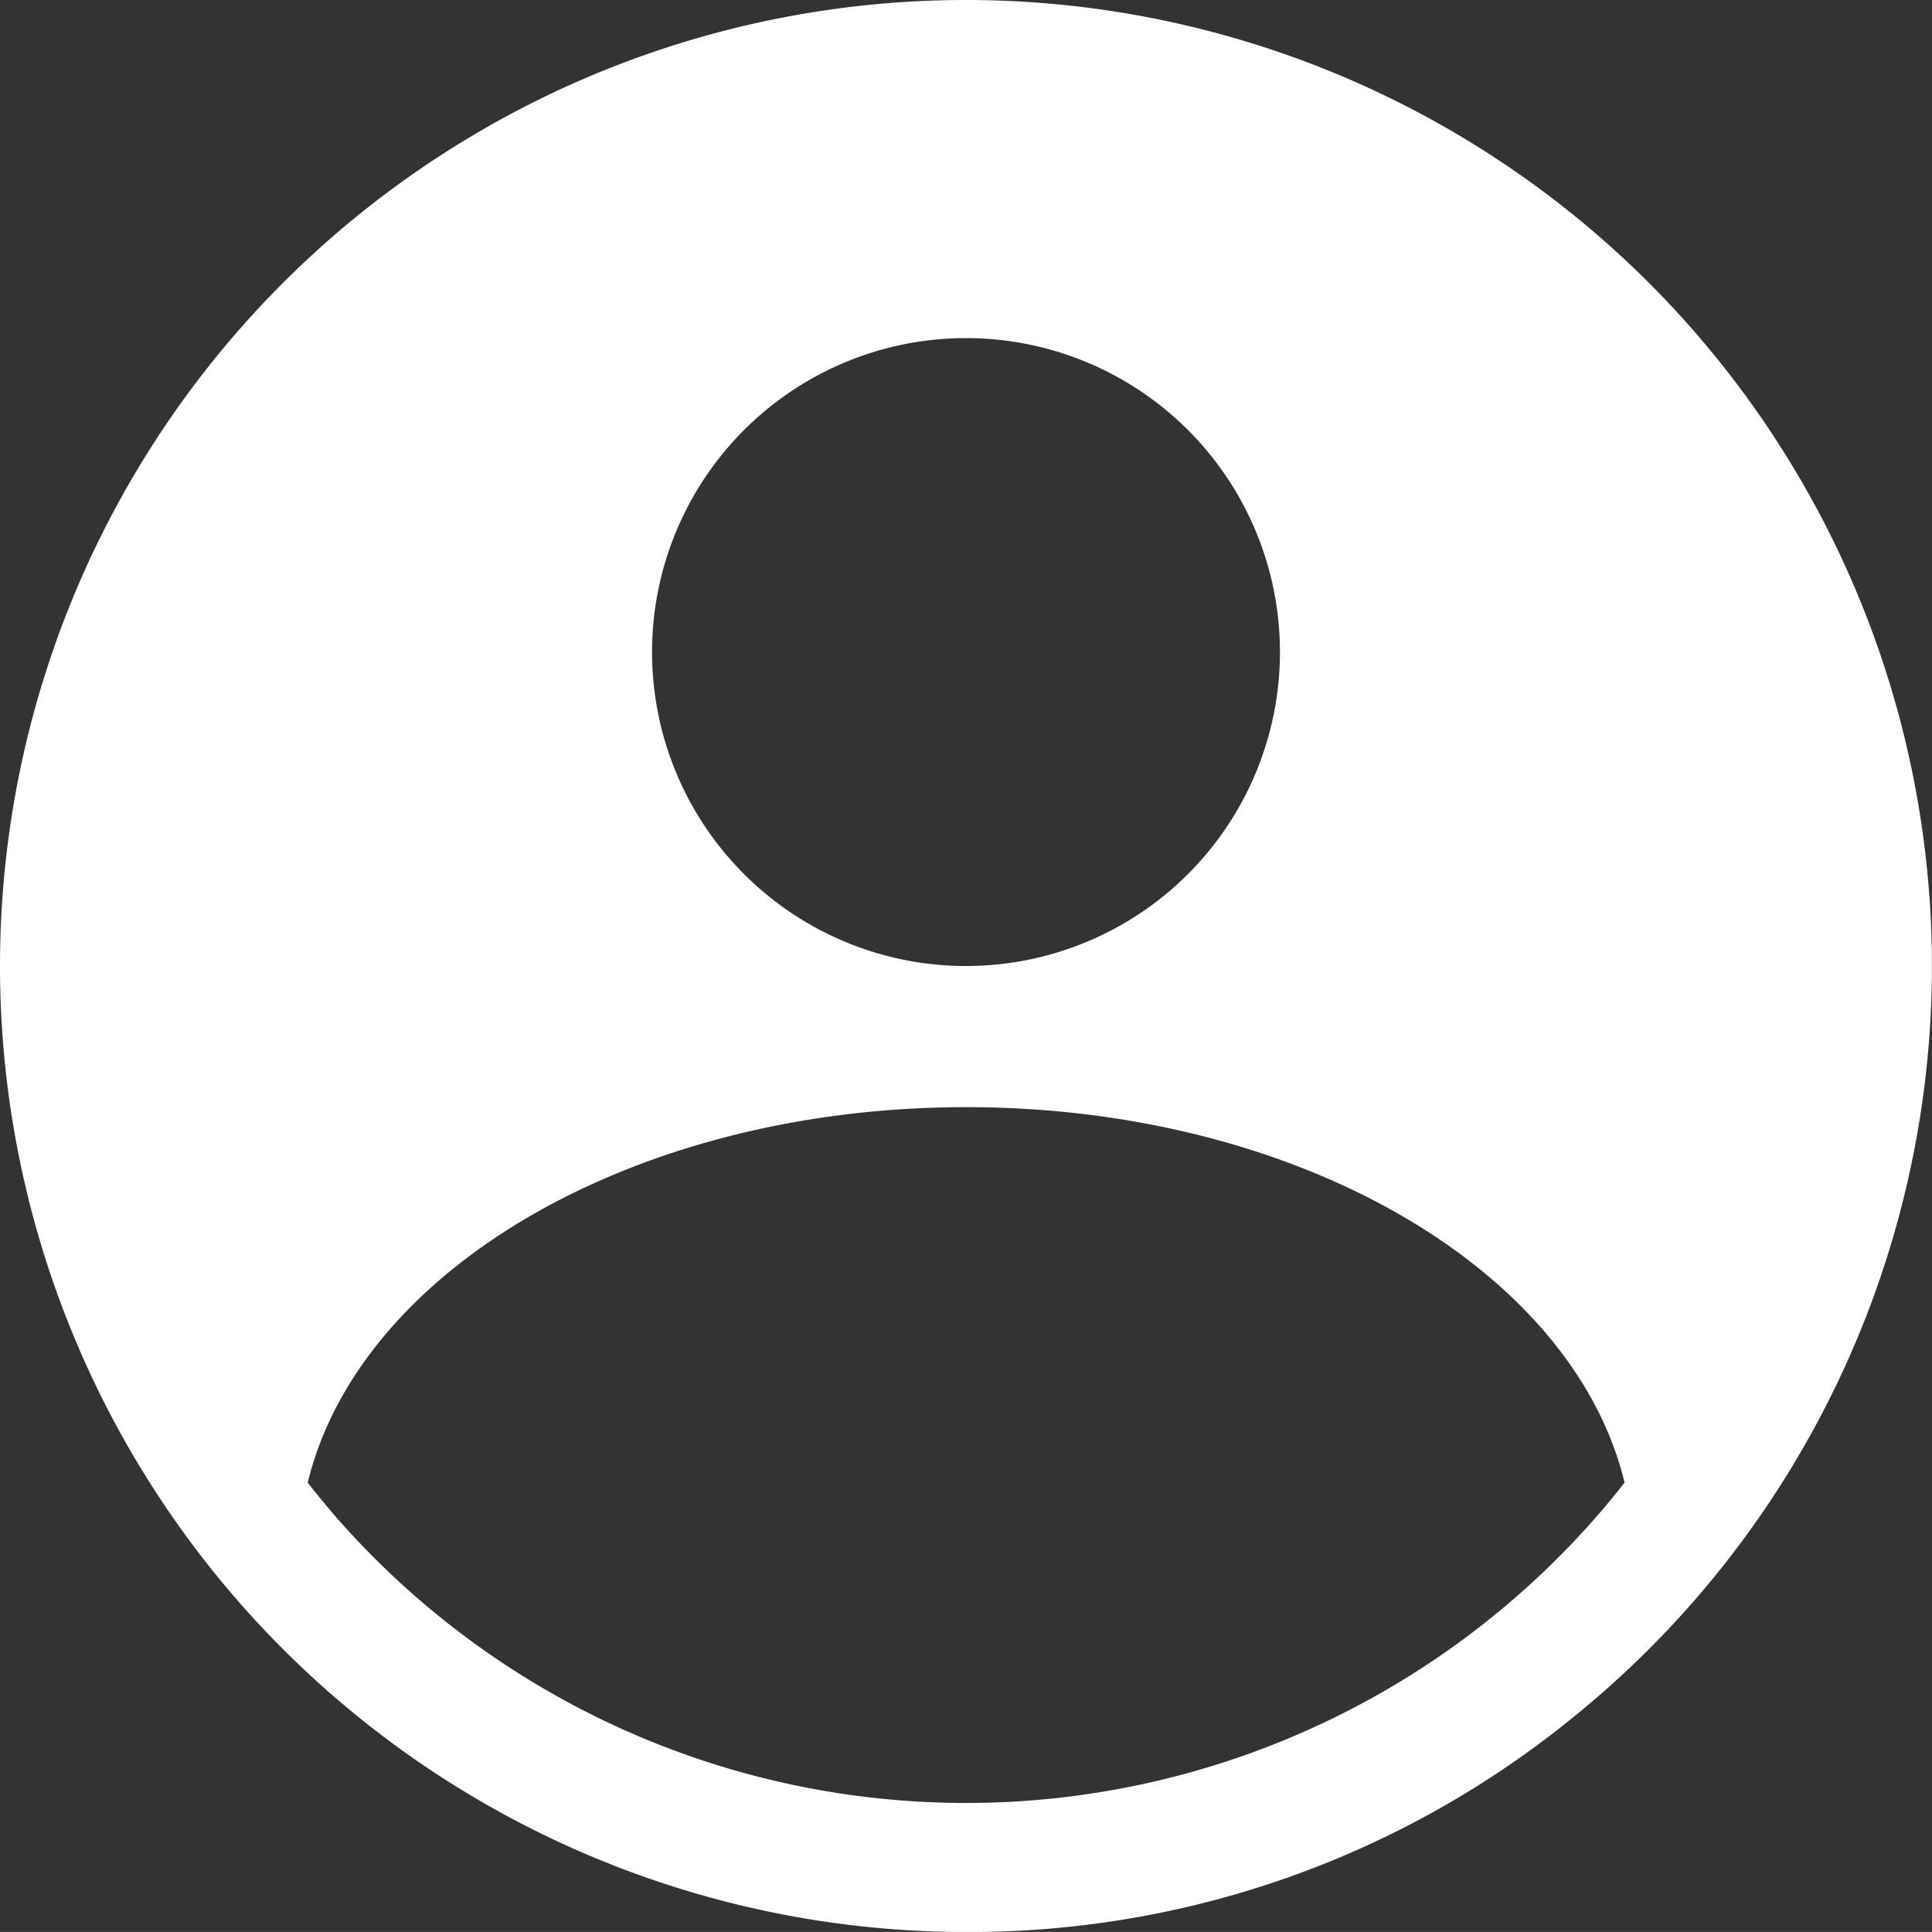
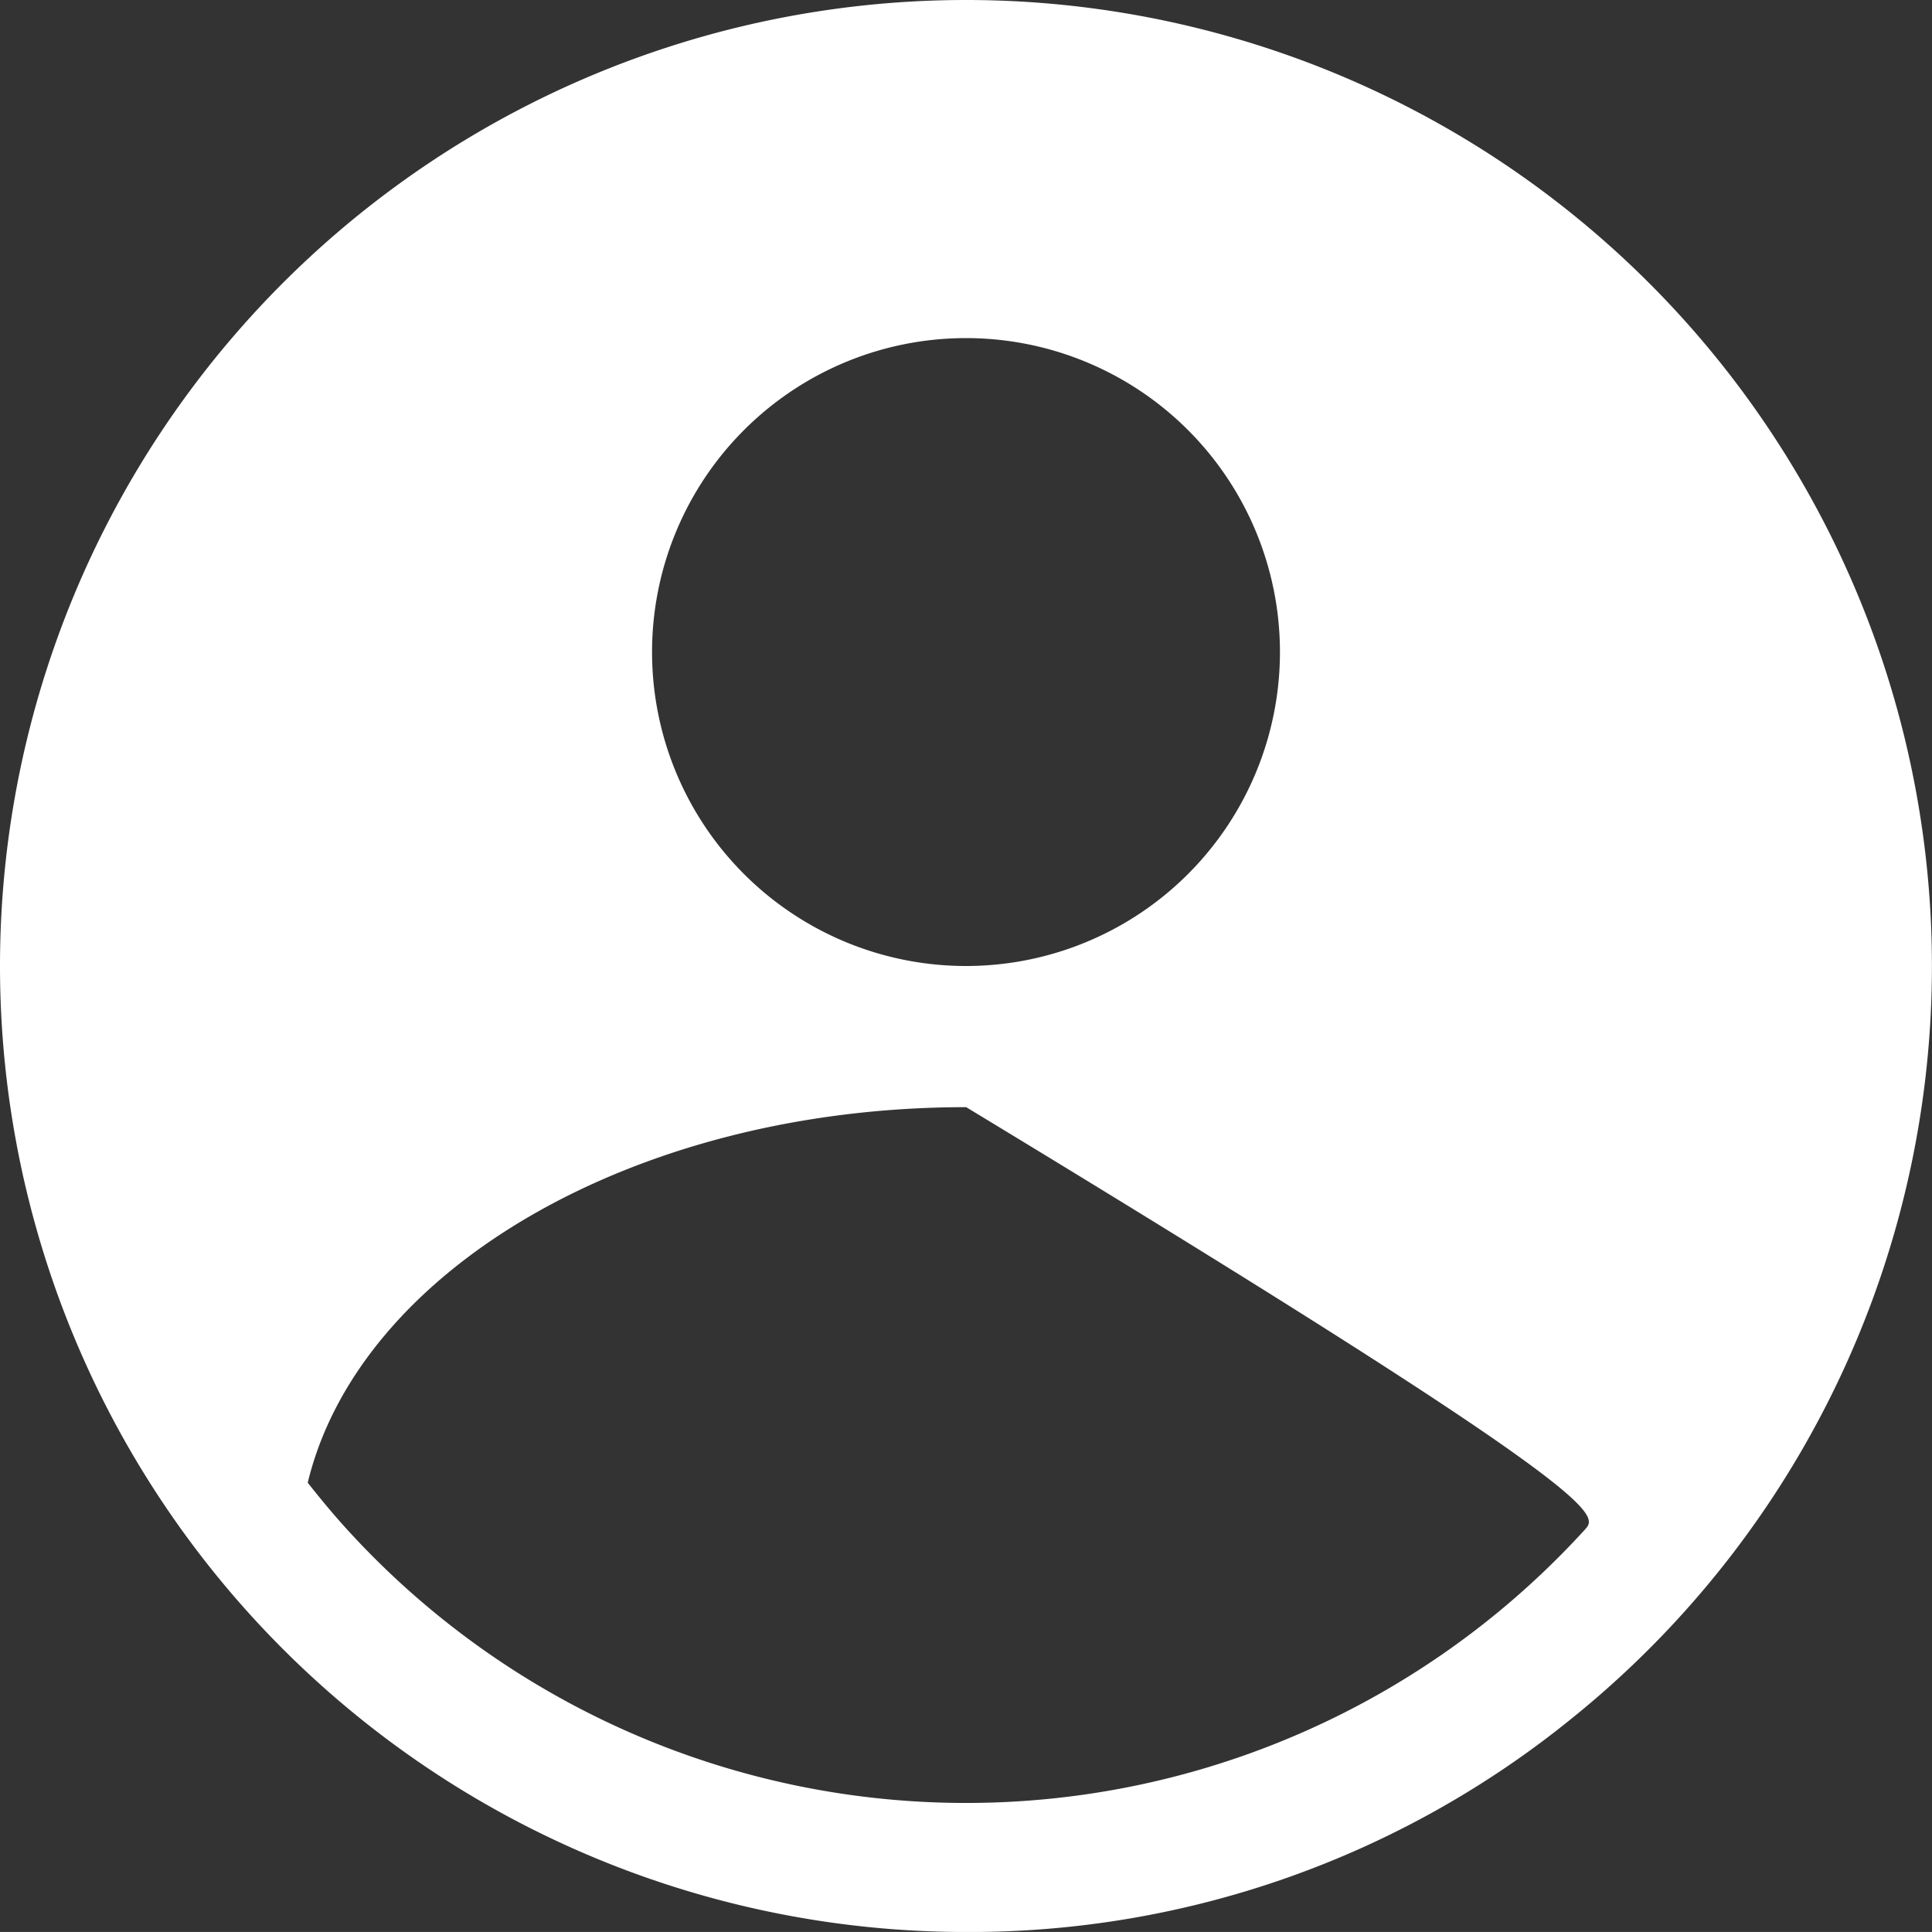
<svg xmlns="http://www.w3.org/2000/svg" width="32" height="31.999" viewBox="0 0 32 31.999">
  <rect x="0" y="0" width="32" height="31.999" fill="#333333" stroke="none" />
  <defs>
    <style>.a{fill:#fff;}</style>
  </defs>
  <g transform="translate(-5 -5)">
-     <path class="a" d="M21,5a16,16,0,1,0,0,32,15.819,15.819,0,0,0,10.03-3.535A16,16,0,0,0,21,5Zm0,5.6a5.2,5.2,0,1,1-5.2,5.2A5.2,5.2,0,0,1,21,10.6ZM31.251,30.335a13.866,13.866,0,0,1-20.5,0c-.229-.251-.445-.512-.654-.777.851-3.525,5.407-6.22,10.906-6.22s10.053,2.694,10.905,6.219C31.7,29.823,31.48,30.084,31.251,30.335Z" />
+     <path class="a" d="M21,5a16,16,0,1,0,0,32,15.819,15.819,0,0,0,10.03-3.535A16,16,0,0,0,21,5Zm0,5.6a5.2,5.2,0,1,1-5.2,5.2A5.2,5.2,0,0,1,21,10.6ZM31.251,30.335a13.866,13.866,0,0,1-20.5,0c-.229-.251-.445-.512-.654-.777.851-3.525,5.407-6.22,10.906-6.22C31.7,29.823,31.48,30.084,31.251,30.335Z" />
  </g>
</svg>